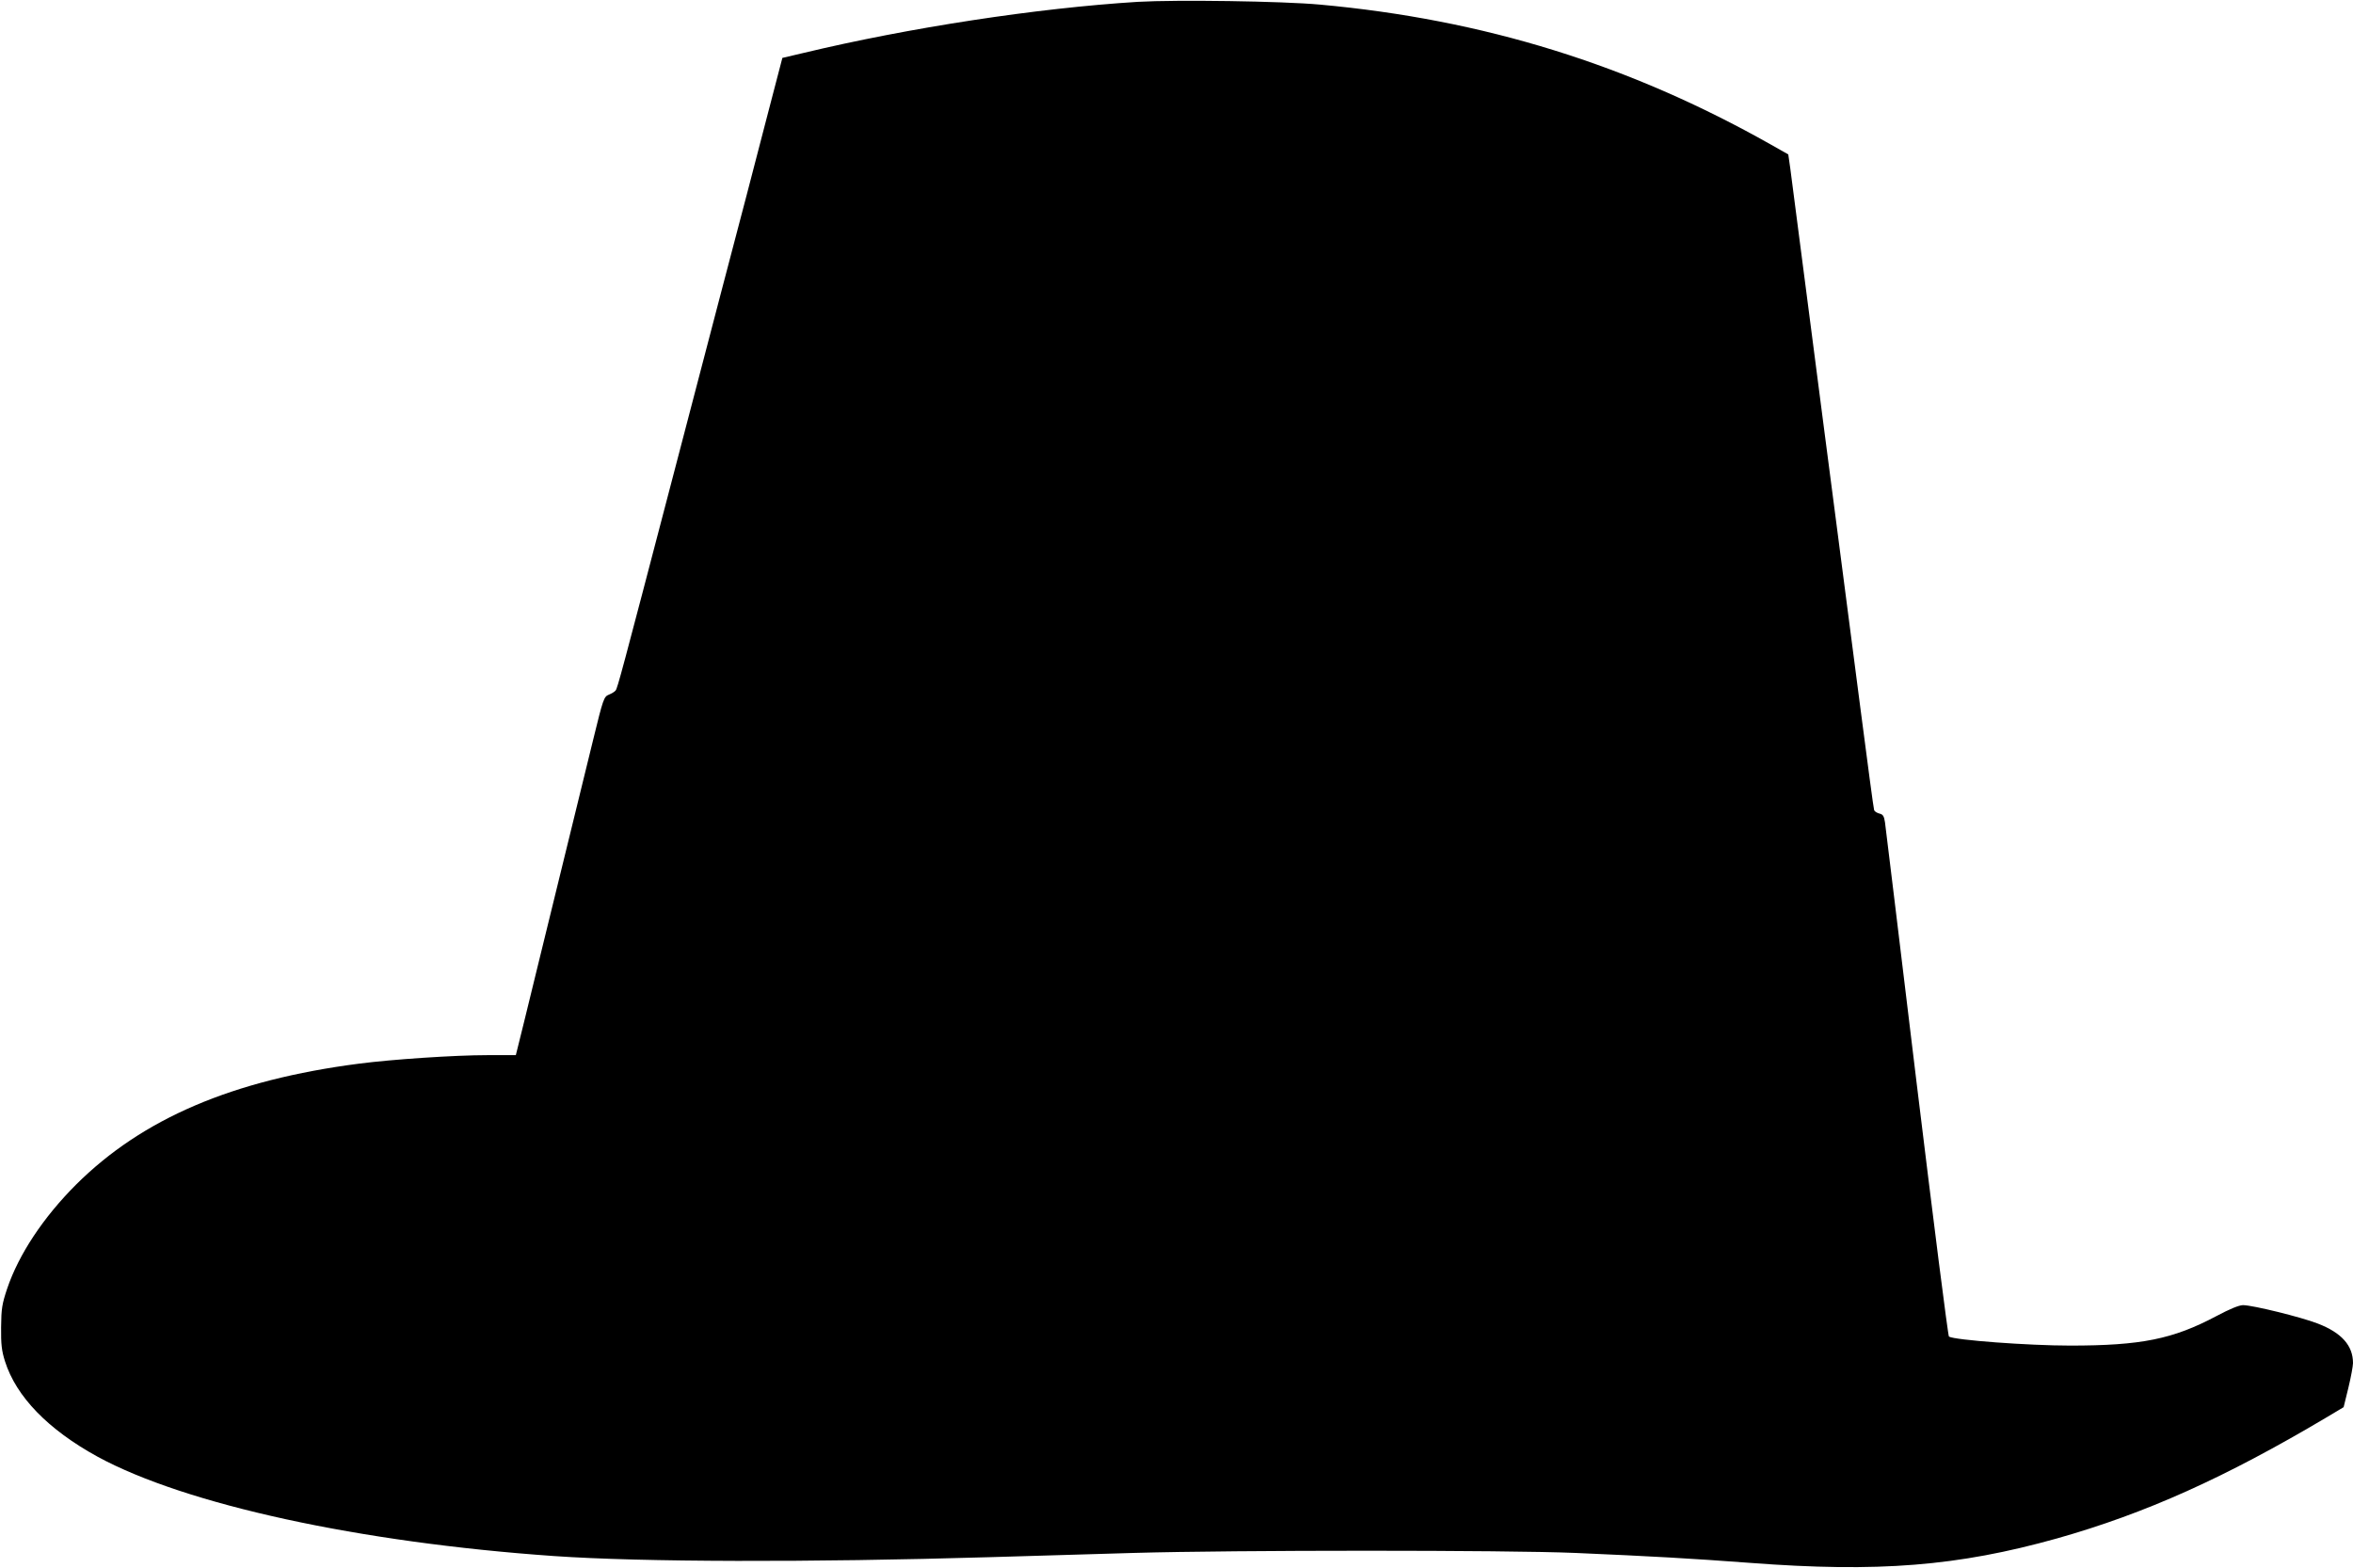
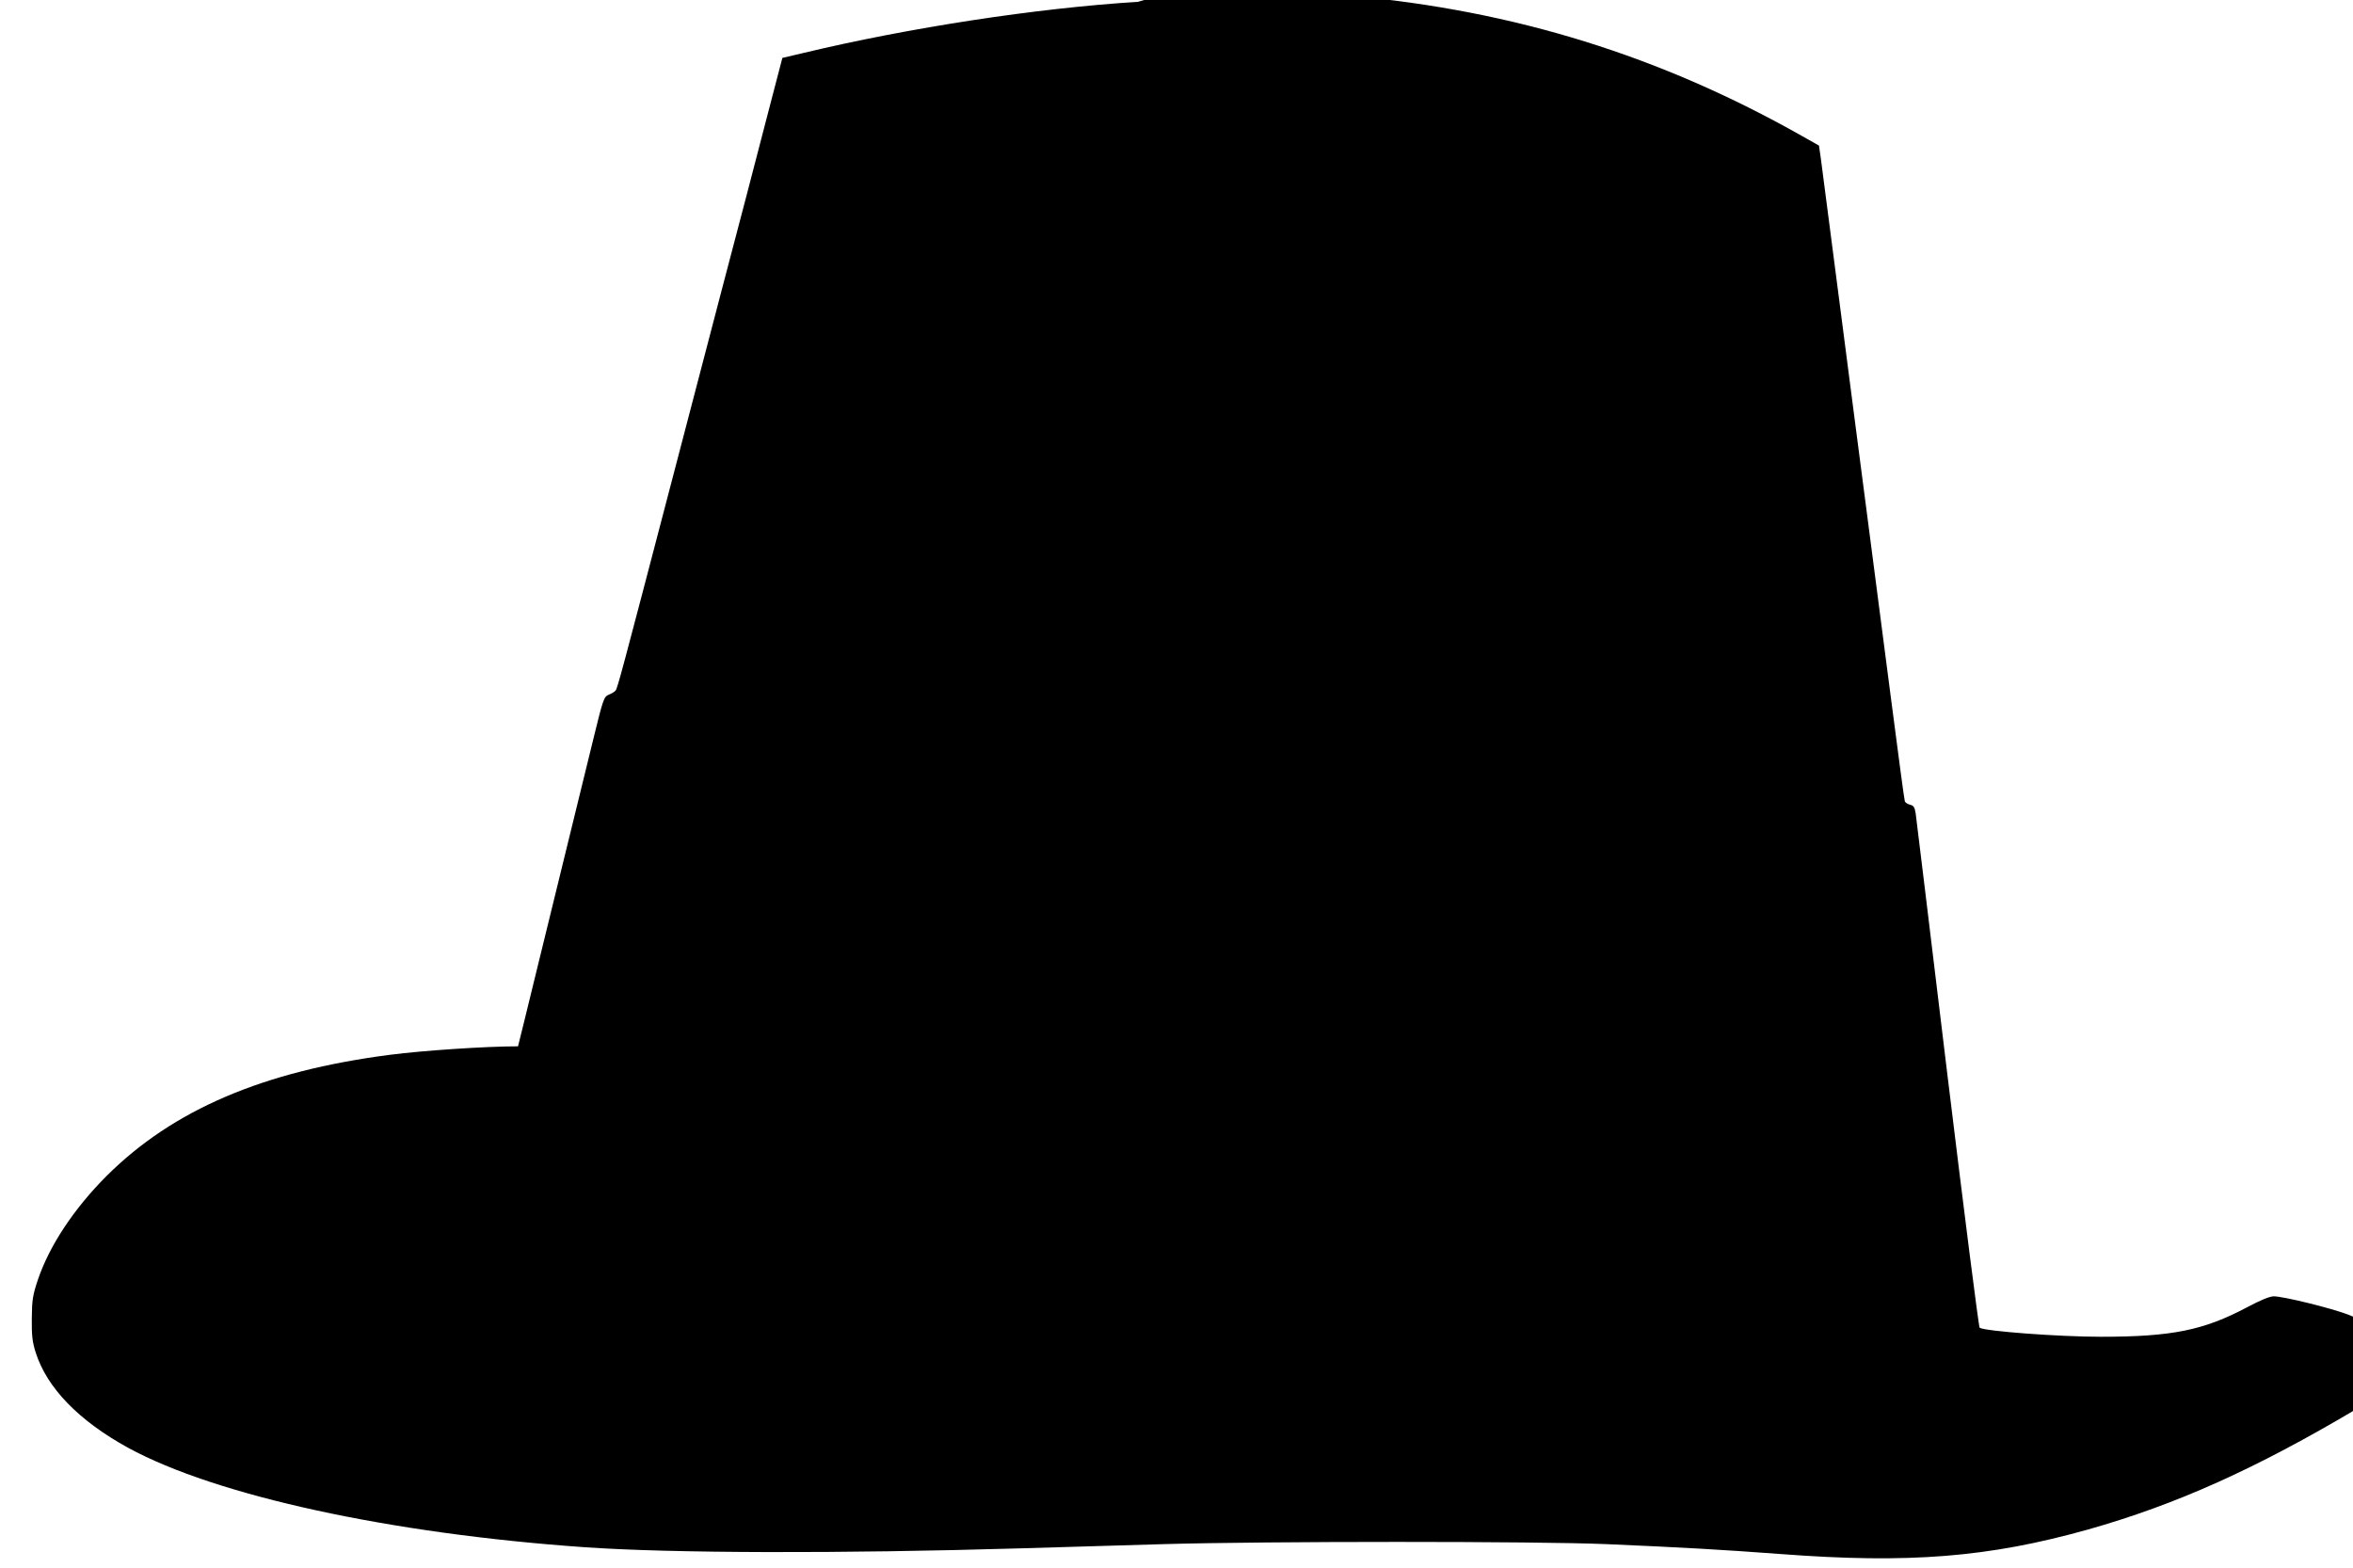
<svg xmlns="http://www.w3.org/2000/svg" version="1.0" width="1280pt" height="853pt" viewBox="0 0 1280 853" preserveAspectRatio="xMidYMid meet">
  <g transform="translate(0,853) scale(0.1,-0.1)" fill="#000000" stroke="none">
-     <path d="M6190 8520 c-549 -34 -1243 -140 -1819 -278 l-115 -27 -77 -295 c-42 -162 -95 -365 -117 -450 -47 -177 -200 -762 -402 -1535 -279 -1067 -301 -1149 -311 -1161 -5 -7 -22 -17 -37 -23 -27 -11 -31 -23 -85 -244 -57 -233 -155 -632 -312 -1274 -47 -192 -90 -369 -97 -395 l-12 -48 -155 0 c-178 0 -519 -23 -696 -46 -690 -89 -1180 -299 -1541 -658 -179 -179 -312 -380 -375 -566 -28 -84 -32 -109 -33 -210 -1 -93 3 -128 21 -185 61 -193 235 -372 503 -519 479 -261 1426 -467 2485 -541 474 -33 1390 -35 2370 -6 193 6 544 16 780 23 556 16 2030 16 2405 0 416 -18 630 -30 950 -54 696 -53 1131 -18 1670 133 481 136 913 330 1467 659 l92 55 26 106 c14 58 25 118 25 134 0 95 -62 165 -192 215 -90 35 -354 100 -406 100 -22 0 -73 -21 -146 -60 -236 -125 -408 -160 -795 -160 -227 0 -629 30 -659 49 -5 3 -84 625 -176 1381 -91 756 -169 1394 -172 1417 -5 33 -11 43 -30 47 -14 4 -27 12 -29 19 -3 7 -36 257 -75 557 -39 300 -97 750 -130 1000 -33 250 -100 770 -150 1155 -50 385 -95 735 -101 778 l-11 77 -92 52 c-771 436 -1564 682 -2456 763 -207 19 -781 27 -990 15z" />
+     <path d="M6190 8520 c-549 -34 -1243 -140 -1819 -278 l-115 -27 -77 -295 c-42 -162 -95 -365 -117 -450 -47 -177 -200 -762 -402 -1535 -279 -1067 -301 -1149 -311 -1161 -5 -7 -22 -17 -37 -23 -27 -11 -31 -23 -85 -244 -57 -233 -155 -632 -312 -1274 -47 -192 -90 -369 -97 -395 c-178 0 -519 -23 -696 -46 -690 -89 -1180 -299 -1541 -658 -179 -179 -312 -380 -375 -566 -28 -84 -32 -109 -33 -210 -1 -93 3 -128 21 -185 61 -193 235 -372 503 -519 479 -261 1426 -467 2485 -541 474 -33 1390 -35 2370 -6 193 6 544 16 780 23 556 16 2030 16 2405 0 416 -18 630 -30 950 -54 696 -53 1131 -18 1670 133 481 136 913 330 1467 659 l92 55 26 106 c14 58 25 118 25 134 0 95 -62 165 -192 215 -90 35 -354 100 -406 100 -22 0 -73 -21 -146 -60 -236 -125 -408 -160 -795 -160 -227 0 -629 30 -659 49 -5 3 -84 625 -176 1381 -91 756 -169 1394 -172 1417 -5 33 -11 43 -30 47 -14 4 -27 12 -29 19 -3 7 -36 257 -75 557 -39 300 -97 750 -130 1000 -33 250 -100 770 -150 1155 -50 385 -95 735 -101 778 l-11 77 -92 52 c-771 436 -1564 682 -2456 763 -207 19 -781 27 -990 15z" />
  </g>
</svg>